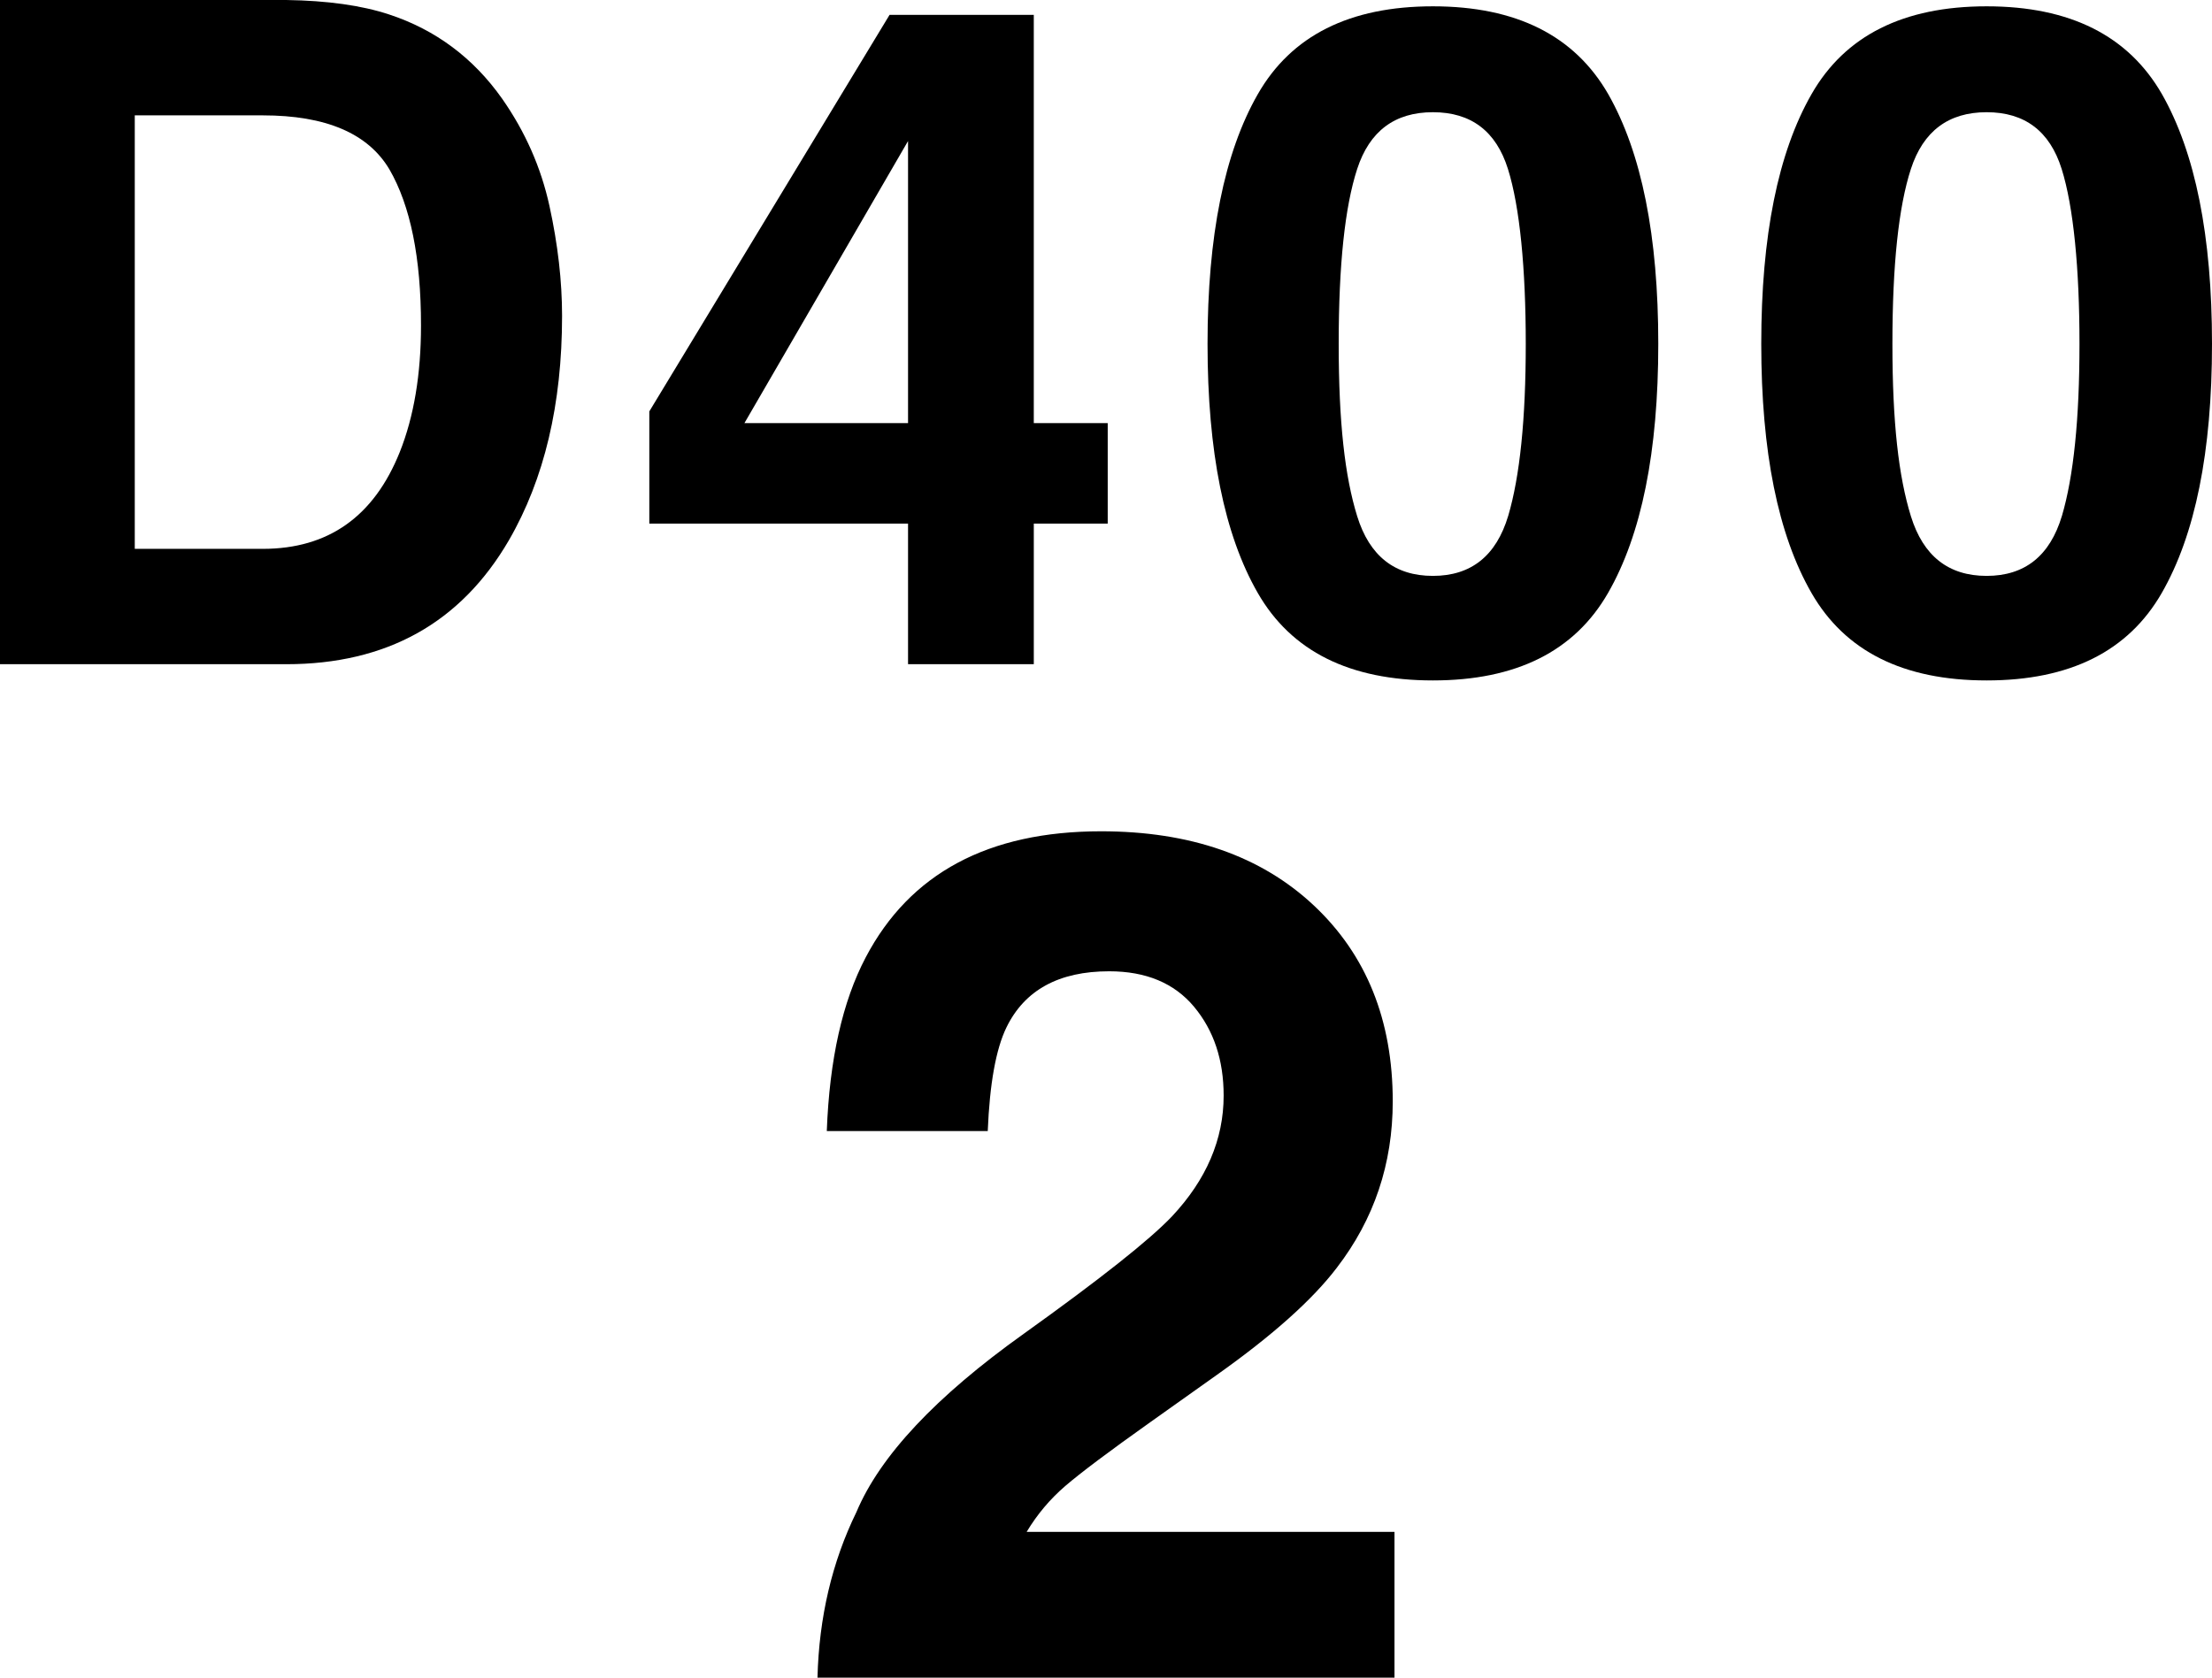
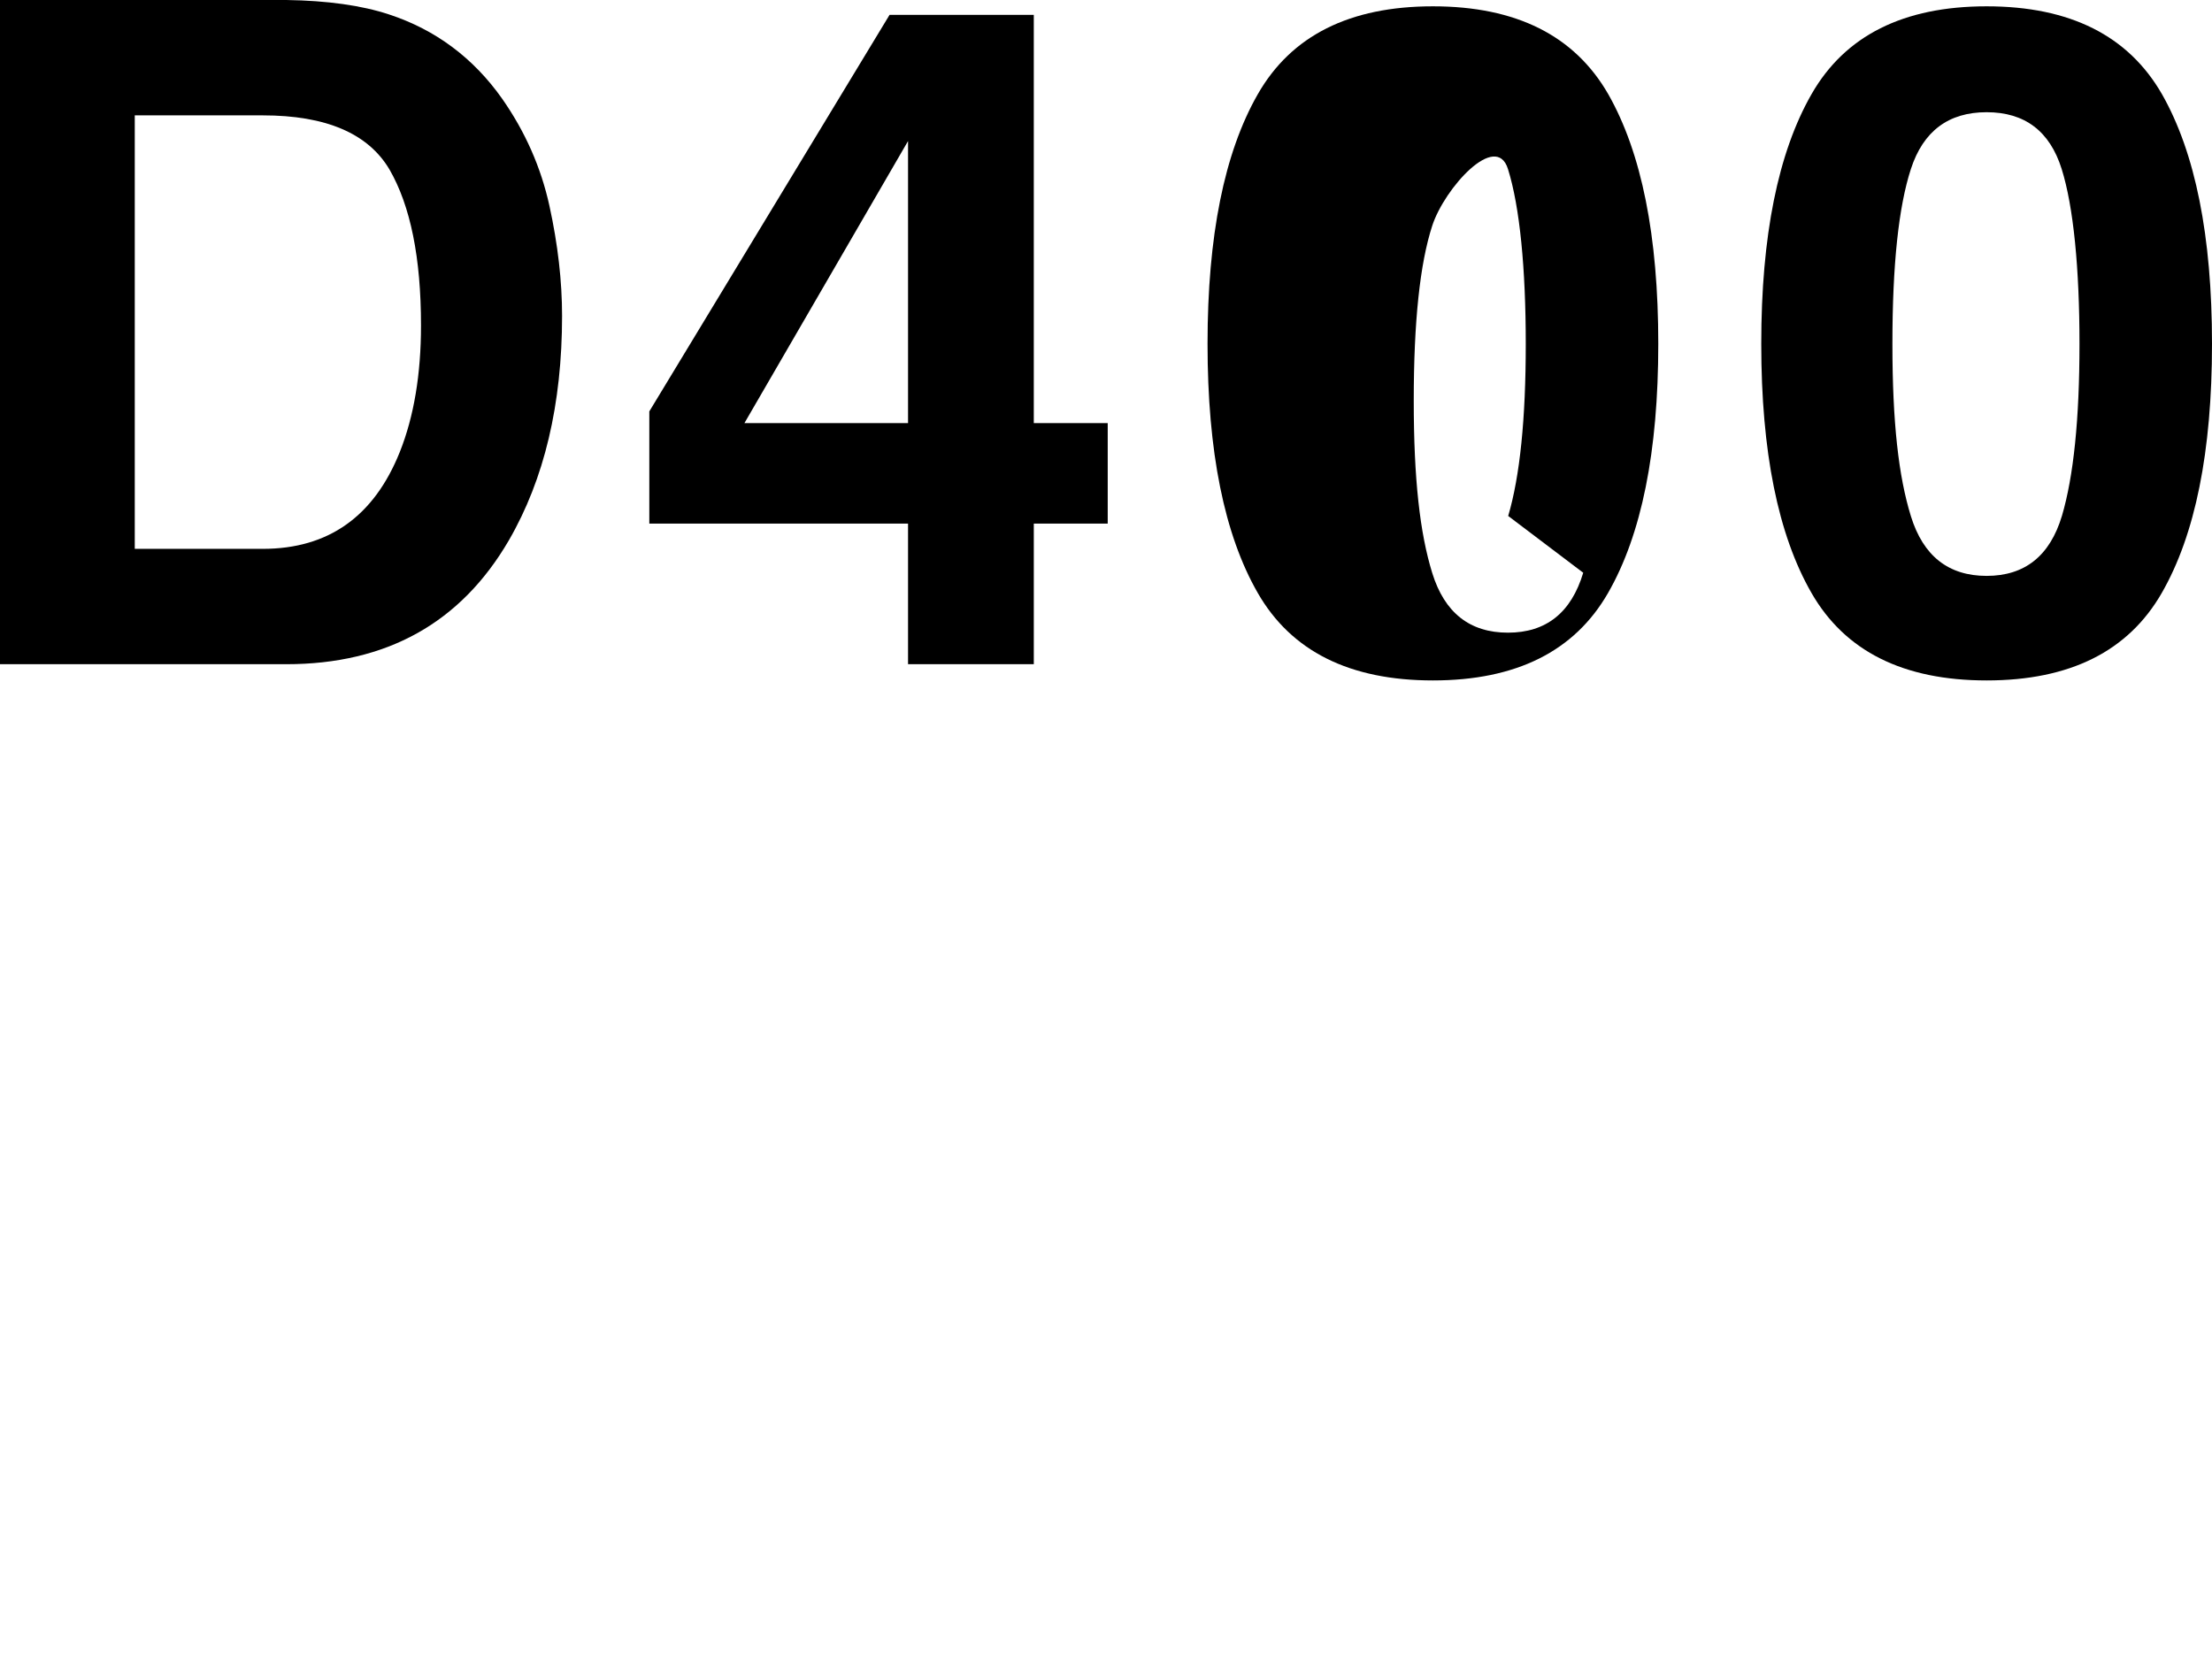
<svg xmlns="http://www.w3.org/2000/svg" id="Ebene_2" data-name="Ebene 2" viewBox="0 0 1891.58 1435.05">
  <defs>
    <style>
      .cls-1 {
        stroke-width: 0px;
      }
    </style>
  </defs>
  <g>
    <path class="cls-1" d="m244.76,568.15H0V0h244.76c35.2.52,64.49,4.63,87.88,12.33,39.82,13.11,72.08,37.14,96.75,72.08,19.78,28.27,33.27,58.85,40.47,91.74,7.19,32.9,10.79,64.24,10.79,94.05,0,75.55-15.16,139.53-45.48,191.95-41.12,70.67-104.59,106-190.41,106Zm88.27-423.22c-18.25-30.84-54.35-46.25-108.31-46.25h-109.47v370.8h109.47c56.01,0,95.07-27.62,117.18-82.87,12.07-30.32,18.12-66.42,18.12-108.31,0-57.82-9-102.27-26.98-133.36Z" />
    <path class="cls-1" d="m947.26,361.93v85.95h-63.21v120.26h-107.54v-120.26h-221.25v-95.98L760.7,12.72h123.34v349.22h63.21Zm-310.67,0h139.92V120.64l-139.92,241.29Z" />
-     <path class="cls-1" d="m1225.35,582.03c-71.18,0-121.1-24.92-149.75-74.78-28.65-49.85-42.98-120.9-42.98-213.15s14.32-163.43,42.98-213.54c28.65-50.11,78.56-75.16,149.75-75.16s121.15,25.05,149.94,75.16c28.52,50.11,42.78,121.29,42.78,213.54s-14.33,163.3-42.98,213.15c-28.65,49.86-78.57,74.78-149.75,74.78Zm64.37-140.69c10.02-33.92,15.03-83,15.03-147.24s-5.08-117.18-15.23-149.55c-10.15-32.38-31.55-48.57-64.18-48.57s-54.22,16.19-64.76,48.57c-10.54,32.38-15.8,82.23-15.8,149.55s5.27,113.39,15.8,147.43c10.53,34.05,32.12,51.07,64.76,51.07s54.09-17.09,64.37-51.26Z" />
+     <path class="cls-1" d="m1225.35,582.03c-71.18,0-121.1-24.92-149.75-74.78-28.65-49.85-42.98-120.9-42.98-213.15s14.32-163.43,42.98-213.54c28.65-50.11,78.56-75.16,149.75-75.16s121.15,25.05,149.94,75.16c28.52,50.11,42.78,121.29,42.78,213.54s-14.33,163.3-42.98,213.15c-28.65,49.86-78.57,74.78-149.75,74.78Zm64.37-140.69c10.02-33.92,15.03-83,15.03-147.24s-5.08-117.18-15.23-149.55s-54.22,16.19-64.76,48.57c-10.54,32.38-15.8,82.23-15.8,149.55s5.27,113.39,15.8,147.43c10.53,34.05,32.12,51.07,64.76,51.07s54.09-17.09,64.37-51.26Z" />
    <path class="cls-1" d="m1698.86,582.03c-71.18,0-121.1-24.92-149.75-74.78-28.65-49.85-42.98-120.9-42.98-213.15s14.32-163.43,42.98-213.54c28.65-50.11,78.56-75.16,149.75-75.16s121.15,25.05,149.94,75.16c28.52,50.11,42.78,121.29,42.78,213.54s-14.33,163.3-42.98,213.15c-28.65,49.86-78.57,74.78-149.75,74.78Zm64.37-140.69c10.02-33.92,15.03-83,15.03-147.24s-5.08-117.18-15.23-149.55c-10.15-32.38-31.55-48.57-64.18-48.57s-54.22,16.19-64.76,48.57c-10.54,32.38-15.8,82.23-15.8,149.55s5.27,113.39,15.8,147.43c10.53,34.05,32.12,51.07,64.76,51.07s54.09-17.09,64.37-51.26Z" />
  </g>
-   <path class="cls-1" d="m1021.07,861.13c-16.89-20.2-41.08-30.31-72.55-30.31-43.07,0-72.39,16.07-87.95,48.2-8.94,18.56-14.25,48.04-15.9,88.45h-137.64c2.31-61.28,13.42-110.81,33.29-148.57,37.76-71.88,104.85-107.83,201.24-107.83,76.18,0,136.81,21.12,181.86,63.35,45.04,42.24,67.58,98.14,67.58,167.7,0,53.34-15.9,100.71-47.7,142.11-20.87,27.5-55.16,58.14-102.86,91.93l-56.65,40.25c-35.46,25.18-59.73,43.4-72.81,54.66-13.08,11.26-24.09,24.35-33.03,39.25h314.54v124.72h-493.42c1.31-51.68,12.42-98.88,33.29-141.62,20.19-48.03,67.9-98.88,143.11-152.55,65.25-46.71,107.49-80.16,126.71-100.37,29.48-31.47,44.22-65.91,44.22-103.35,0-30.47-8.45-55.81-25.34-76.03Z" />
</svg>